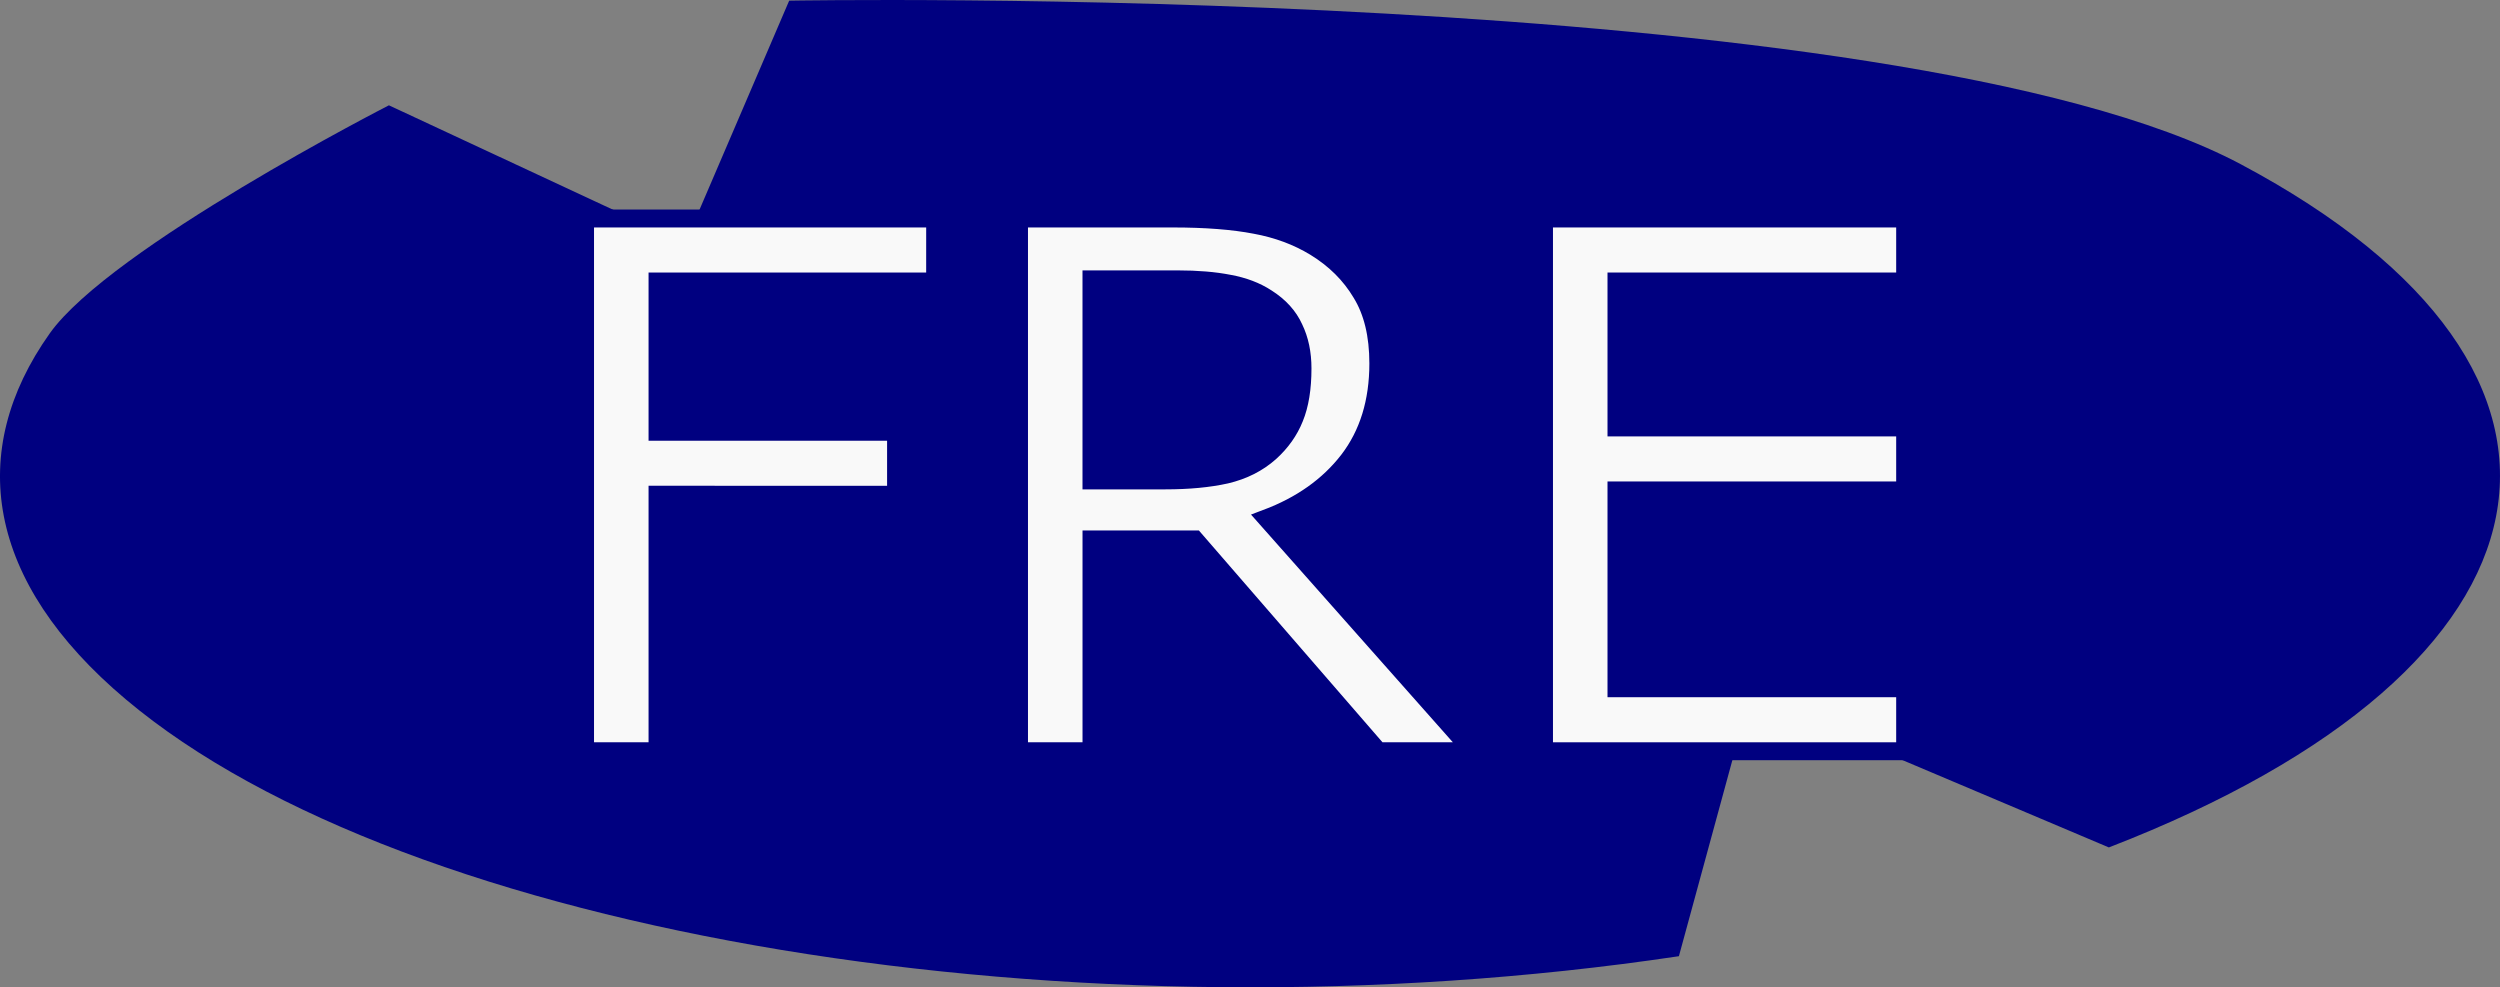
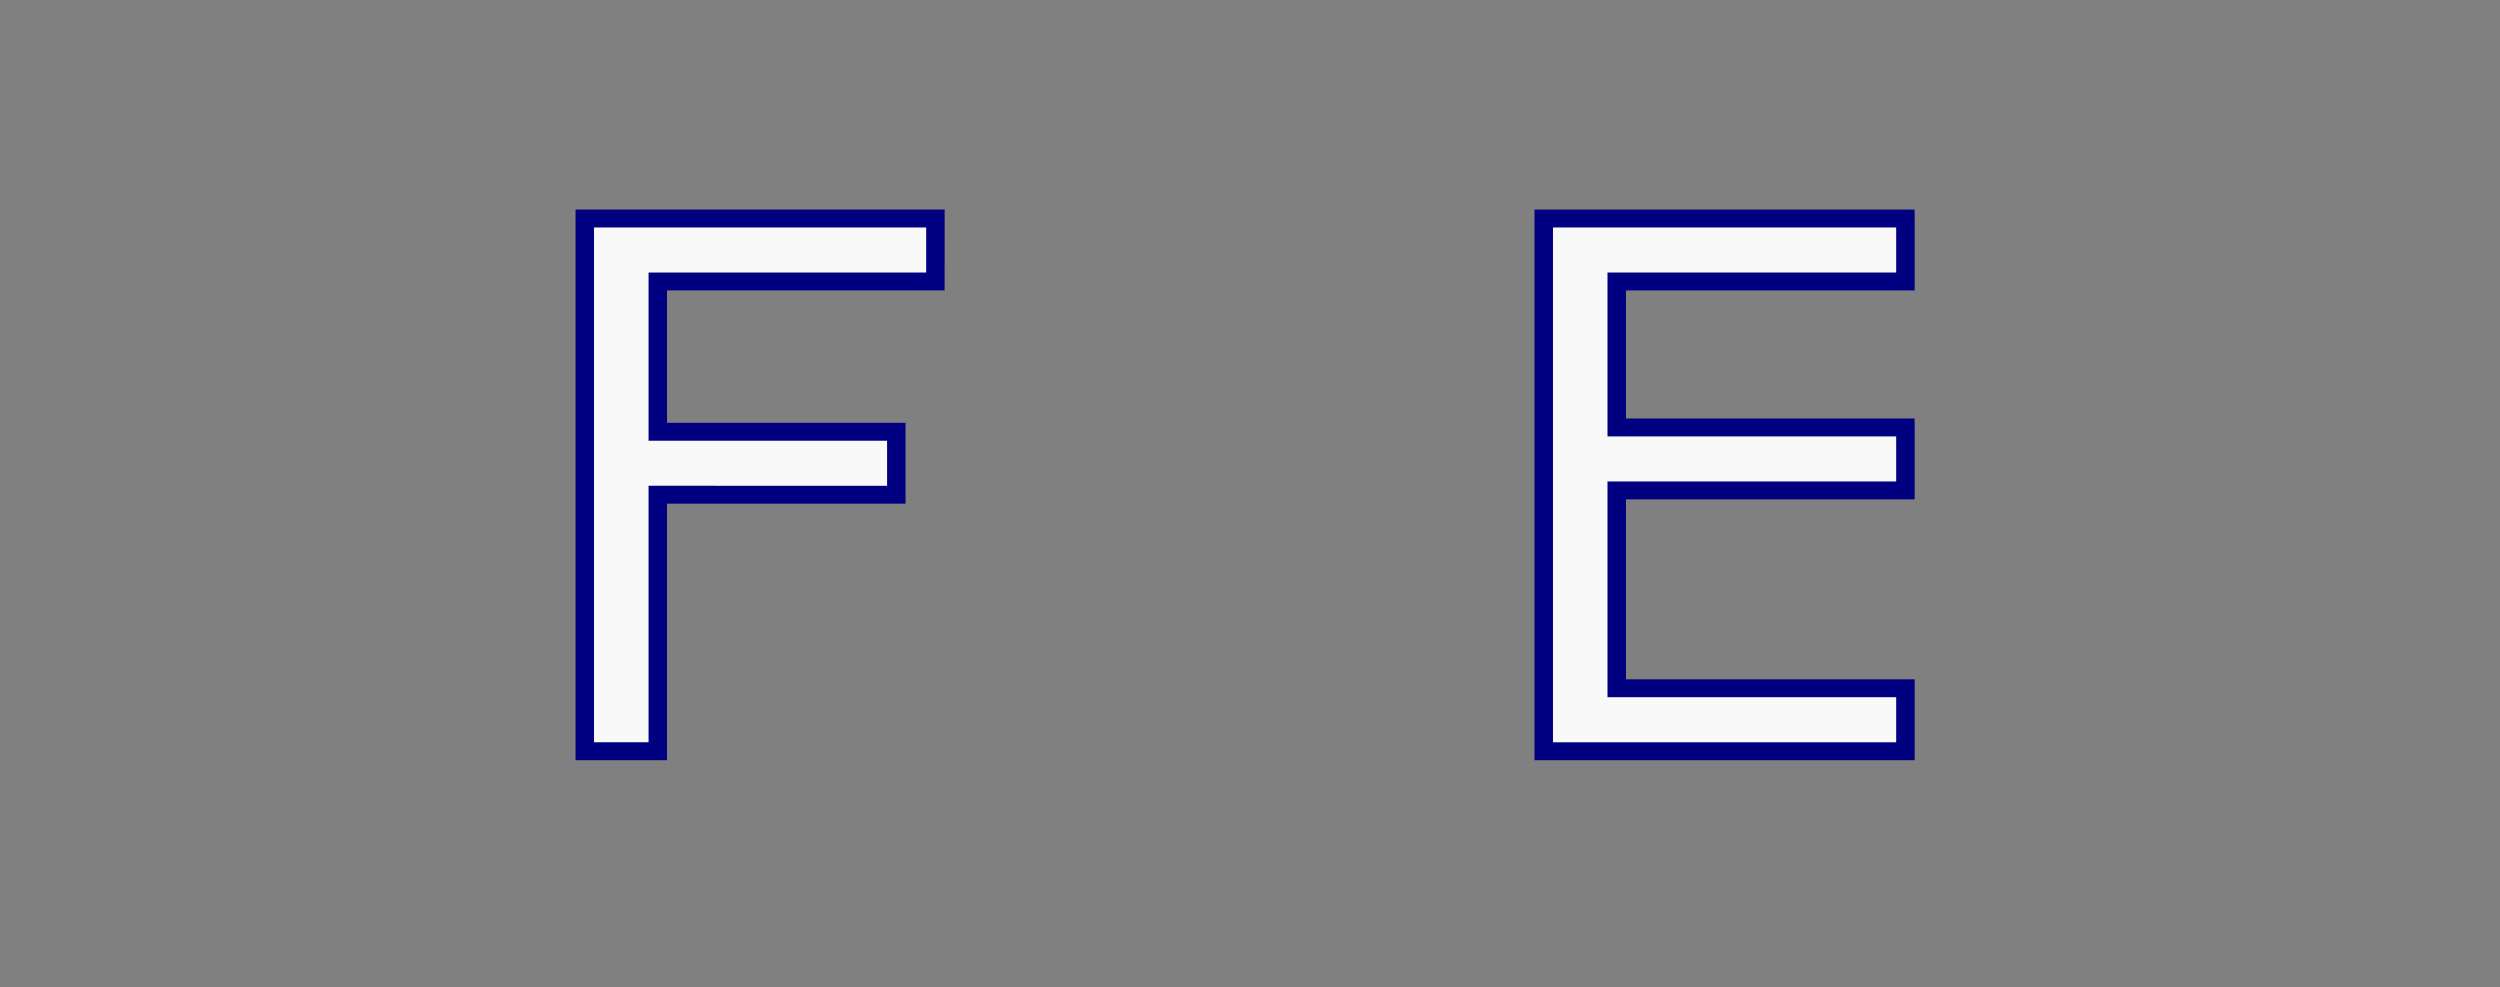
<svg xmlns="http://www.w3.org/2000/svg" xmlns:ns1="http://www.inkscape.org/namespaces/inkscape" xmlns:ns2="http://sodipodi.sourceforge.net/DTD/sodipodi-0.dtd" width="118.965mm" height="46.983mm" viewBox="0 0 118.965 46.983" version="1.1" id="svg5" ns1:version="1.1.1 (3bf5ae0d25, 2021-09-20)" ns2:docname="FRE_Logo.svg">
  <rect x="0" y="0" width="118.965" height="46.983" fill="#808080" stroke="none" />
  <ns2:namedview id="namedview7" pagecolor="#ffffff" bordercolor="#666666" borderopacity="1.0" ns1:pageshadow="2" ns1:pageopacity="0.0" ns1:pagecheckerboard="0" ns1:document-units="mm" showgrid="false" ns1:snap-bbox="false" fit-margin-top="0" fit-margin-left="0" fit-margin-right="0" fit-margin-bottom="0" ns1:zoom="0.51906082" ns1:cx="312.10215" ns1:cy="-157.01436" ns1:window-width="1920" ns1:window-height="1009" ns1:window-x="-8" ns1:window-y="-8" ns1:window-maximized="1" ns1:current-layer="layer1" />
  <defs id="defs2">
    <ns1:path-effect effect="simplify" id="path-effect2855" is_visible="true" lpeversion="1" steps="1" threshold="0" smooth_angles="360" helper_size="0" simplify_individual_paths="false" simplify_just_coalesce="false" />
  </defs>
  <g ns1:label="Слой 1" ns1:groupmode="layer" id="layer1" transform="translate(-42.669,-63.315)">
-     <path id="path3039" style="fill:#000080;fill-rule:evenodd;stroke-width:0.149" d="M 122.561,108.817 C 93.905,113.098 61.976,107.817 48.651,96.591 41.988,90.978 41.057,84.789 45.034,79.183 47.926,75.107 61.176,68.326 61.176,68.326 l 14.093,6.567 4.954,-11.547 c 0,0 52.643,-0.955 69.077,7.785 18.6,9.892 15.888,23.936 -6.279,32.51 l -17.078,-7.225 z" ns2:nodetypes="csccccsccc" />
    <g aria-label="FRE" transform="matrix(1.015,0,0,0.985,3.436,-61.107)" id="text1574" style="font-size:35.399px;line-height:1.25;stroke:#000080;stroke-width:0.865;stroke-miterlimit:4;stroke-dasharray:none">
      <g id="g3674" transform="translate(-3.128,0.537)" style="stroke:#000080;stroke-width:0.865;stroke-miterlimit:4;stroke-dasharray:none">
        <path d="M 85.635,139.378 H 72.62 v 7.26 h 11.183 v 3.042 H 72.62 v 12.393 H 69.198 v -25.737 h 16.438 z" id="path3628" style="fill:#f9f9f9;stroke:#000080;stroke-width:0.865;stroke-miterlimit:4;stroke-dasharray:none" />
-         <path d="m 110.837,162.073 h -4.442 l -8.608,-10.233 h -4.822 v 10.233 h -3.422 v -25.737 h 7.208 q 2.333,0 3.889,0.311 1.556,0.294 2.8,1.072 1.4,0.882 2.178,2.23 0.795,1.331 0.795,3.388 0,2.783 -1.4,4.667 -1.4,1.867 -3.854,2.817 z m -8.003,-18.495 q 0,-1.106 -0.398,-1.953 -0.38,-0.864 -1.279,-1.452 -0.743,-0.501 -1.763,-0.691 -1.02,-0.207 -2.403,-0.207 h -4.027 v 9.714 h 3.457 q 1.625,0 2.835,-0.277 1.21,-0.294 2.057,-1.072 0.778,-0.726 1.141,-1.659 0.38,-0.951 0.38,-2.403 z" id="path3630" style="fill:#f9f9f9;stroke:#000080;stroke-width:0.865;stroke-miterlimit:4;stroke-dasharray:none" />
        <path d="m 131.112,162.073 h -16.956 v -25.737 h 16.956 v 3.042 h -13.534 v 7.052 h 13.534 v 3.042 h -13.534 v 9.558 h 13.534 z" id="path3632" style="fill:#f9f9f9;stroke:#000080;stroke-width:0.865;stroke-miterlimit:4;stroke-dasharray:none" />
      </g>
    </g>
  </g>
</svg>